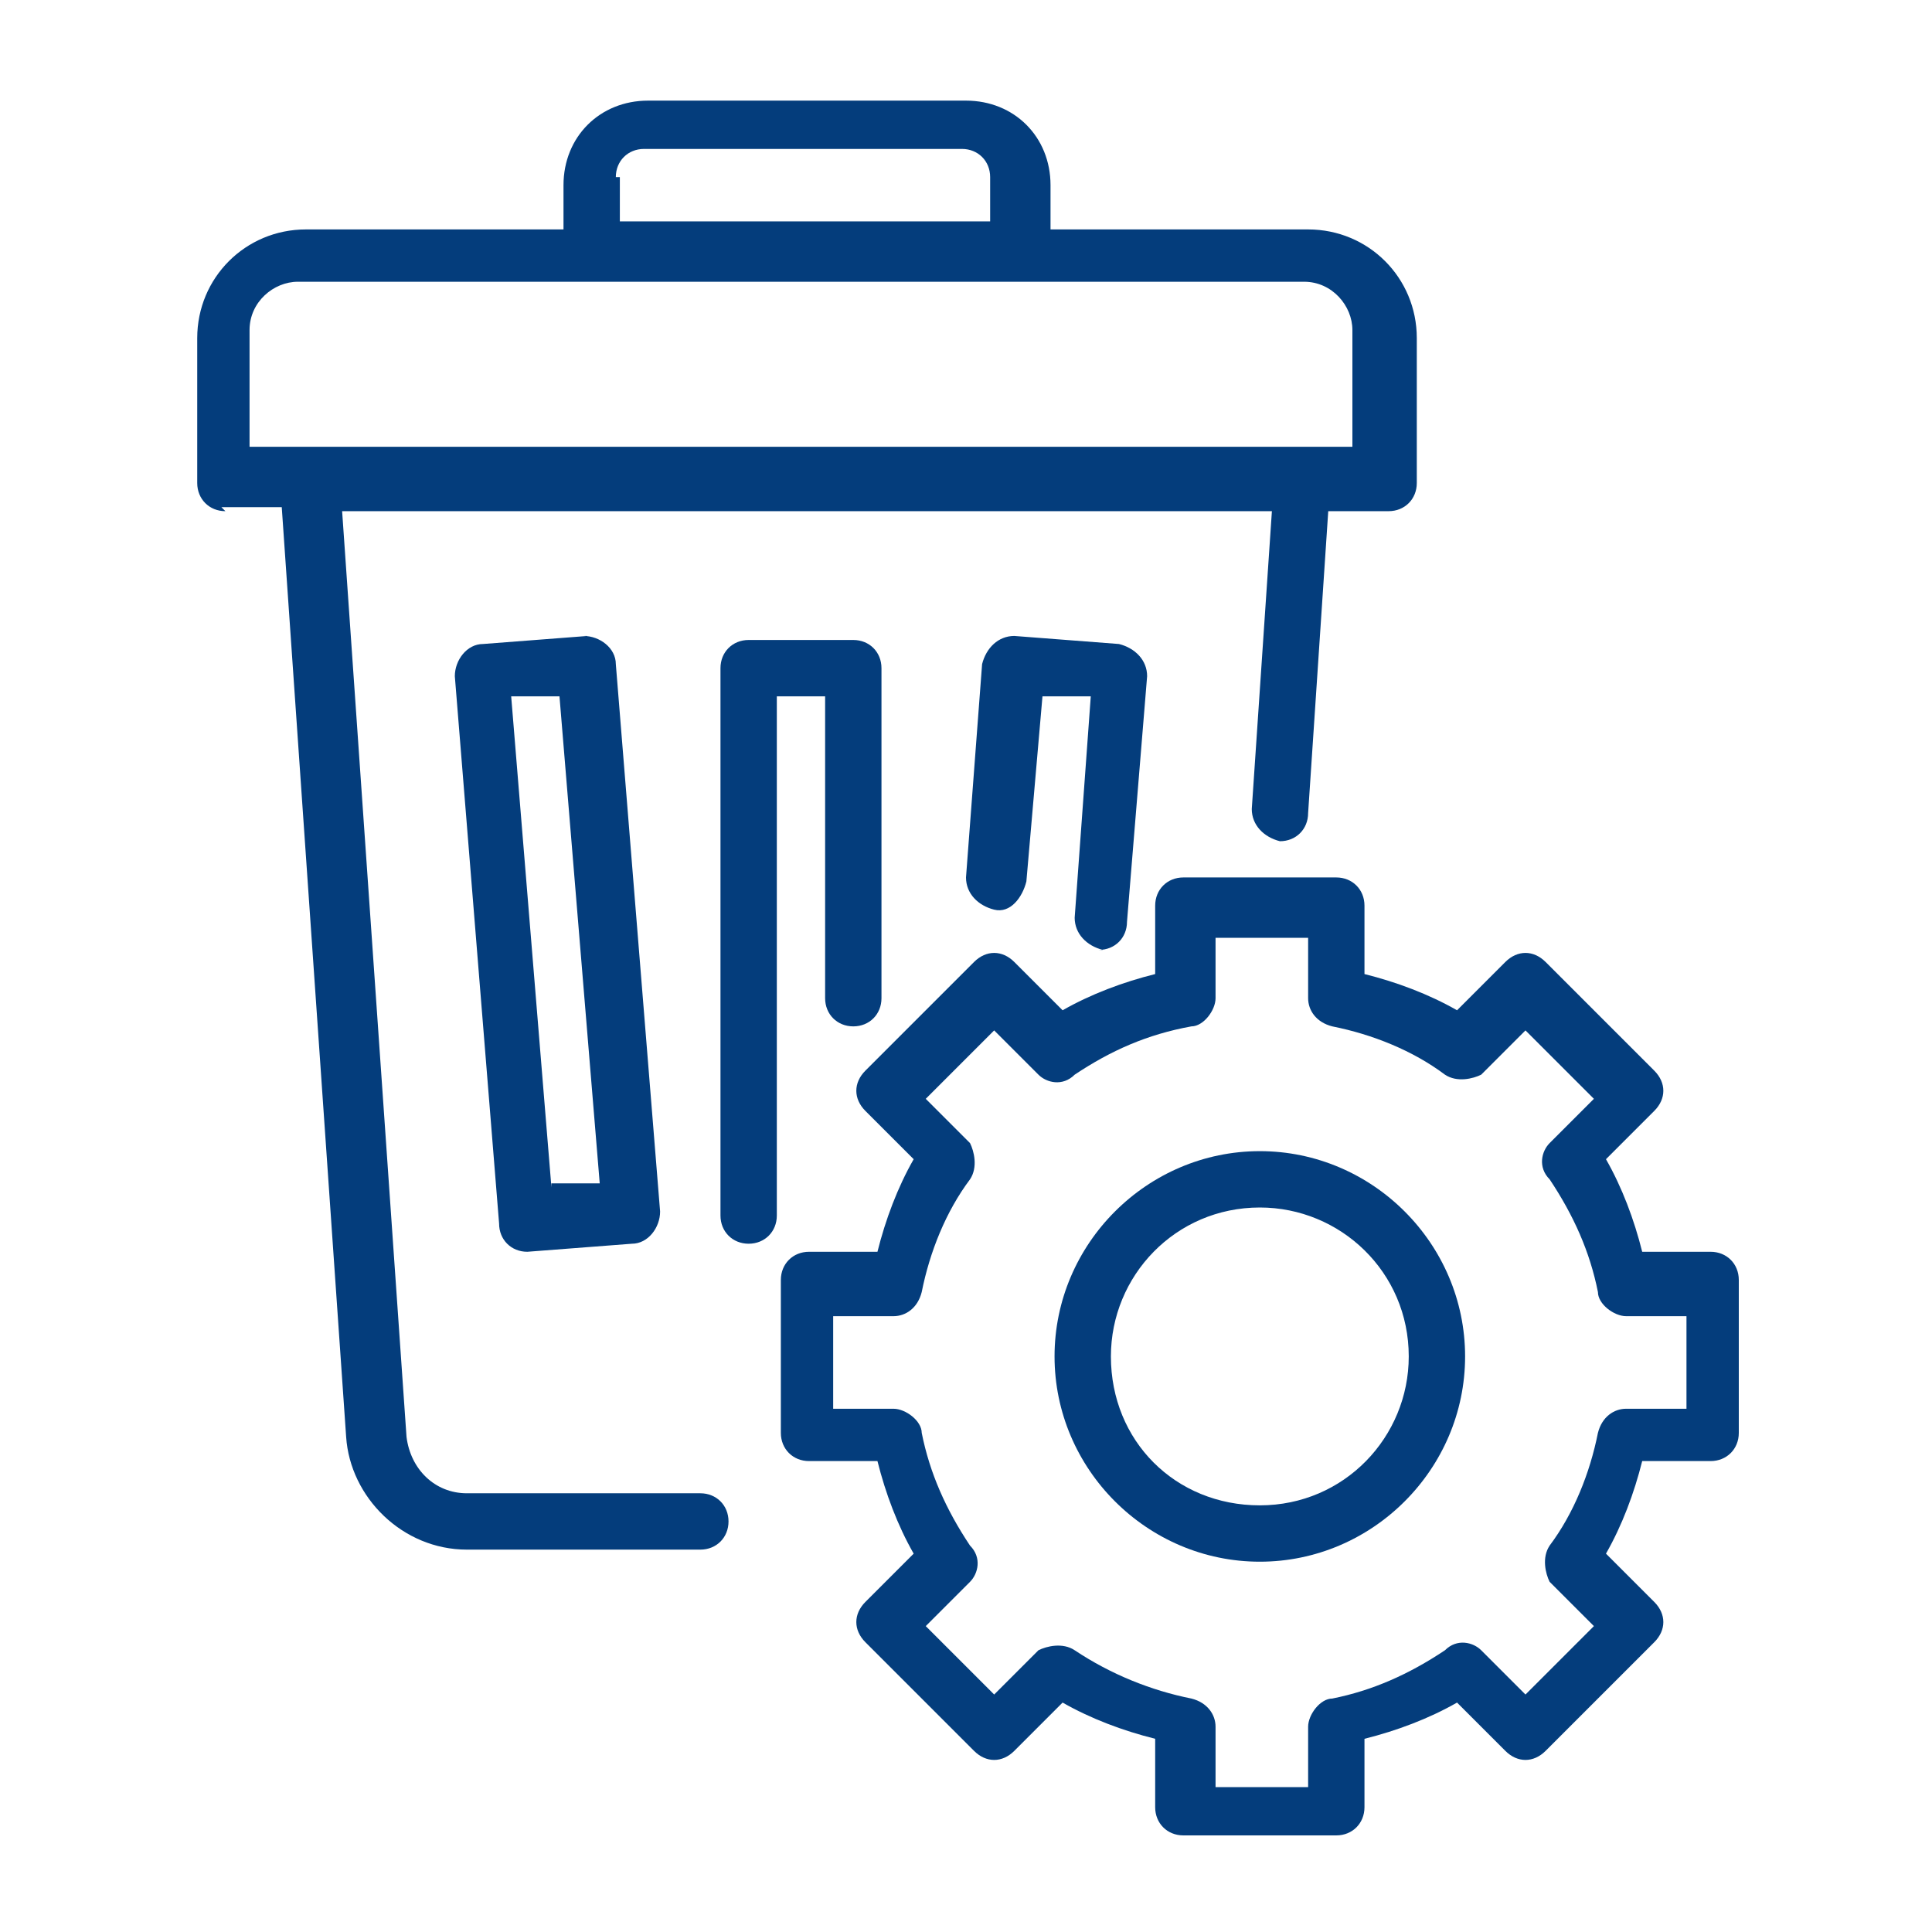
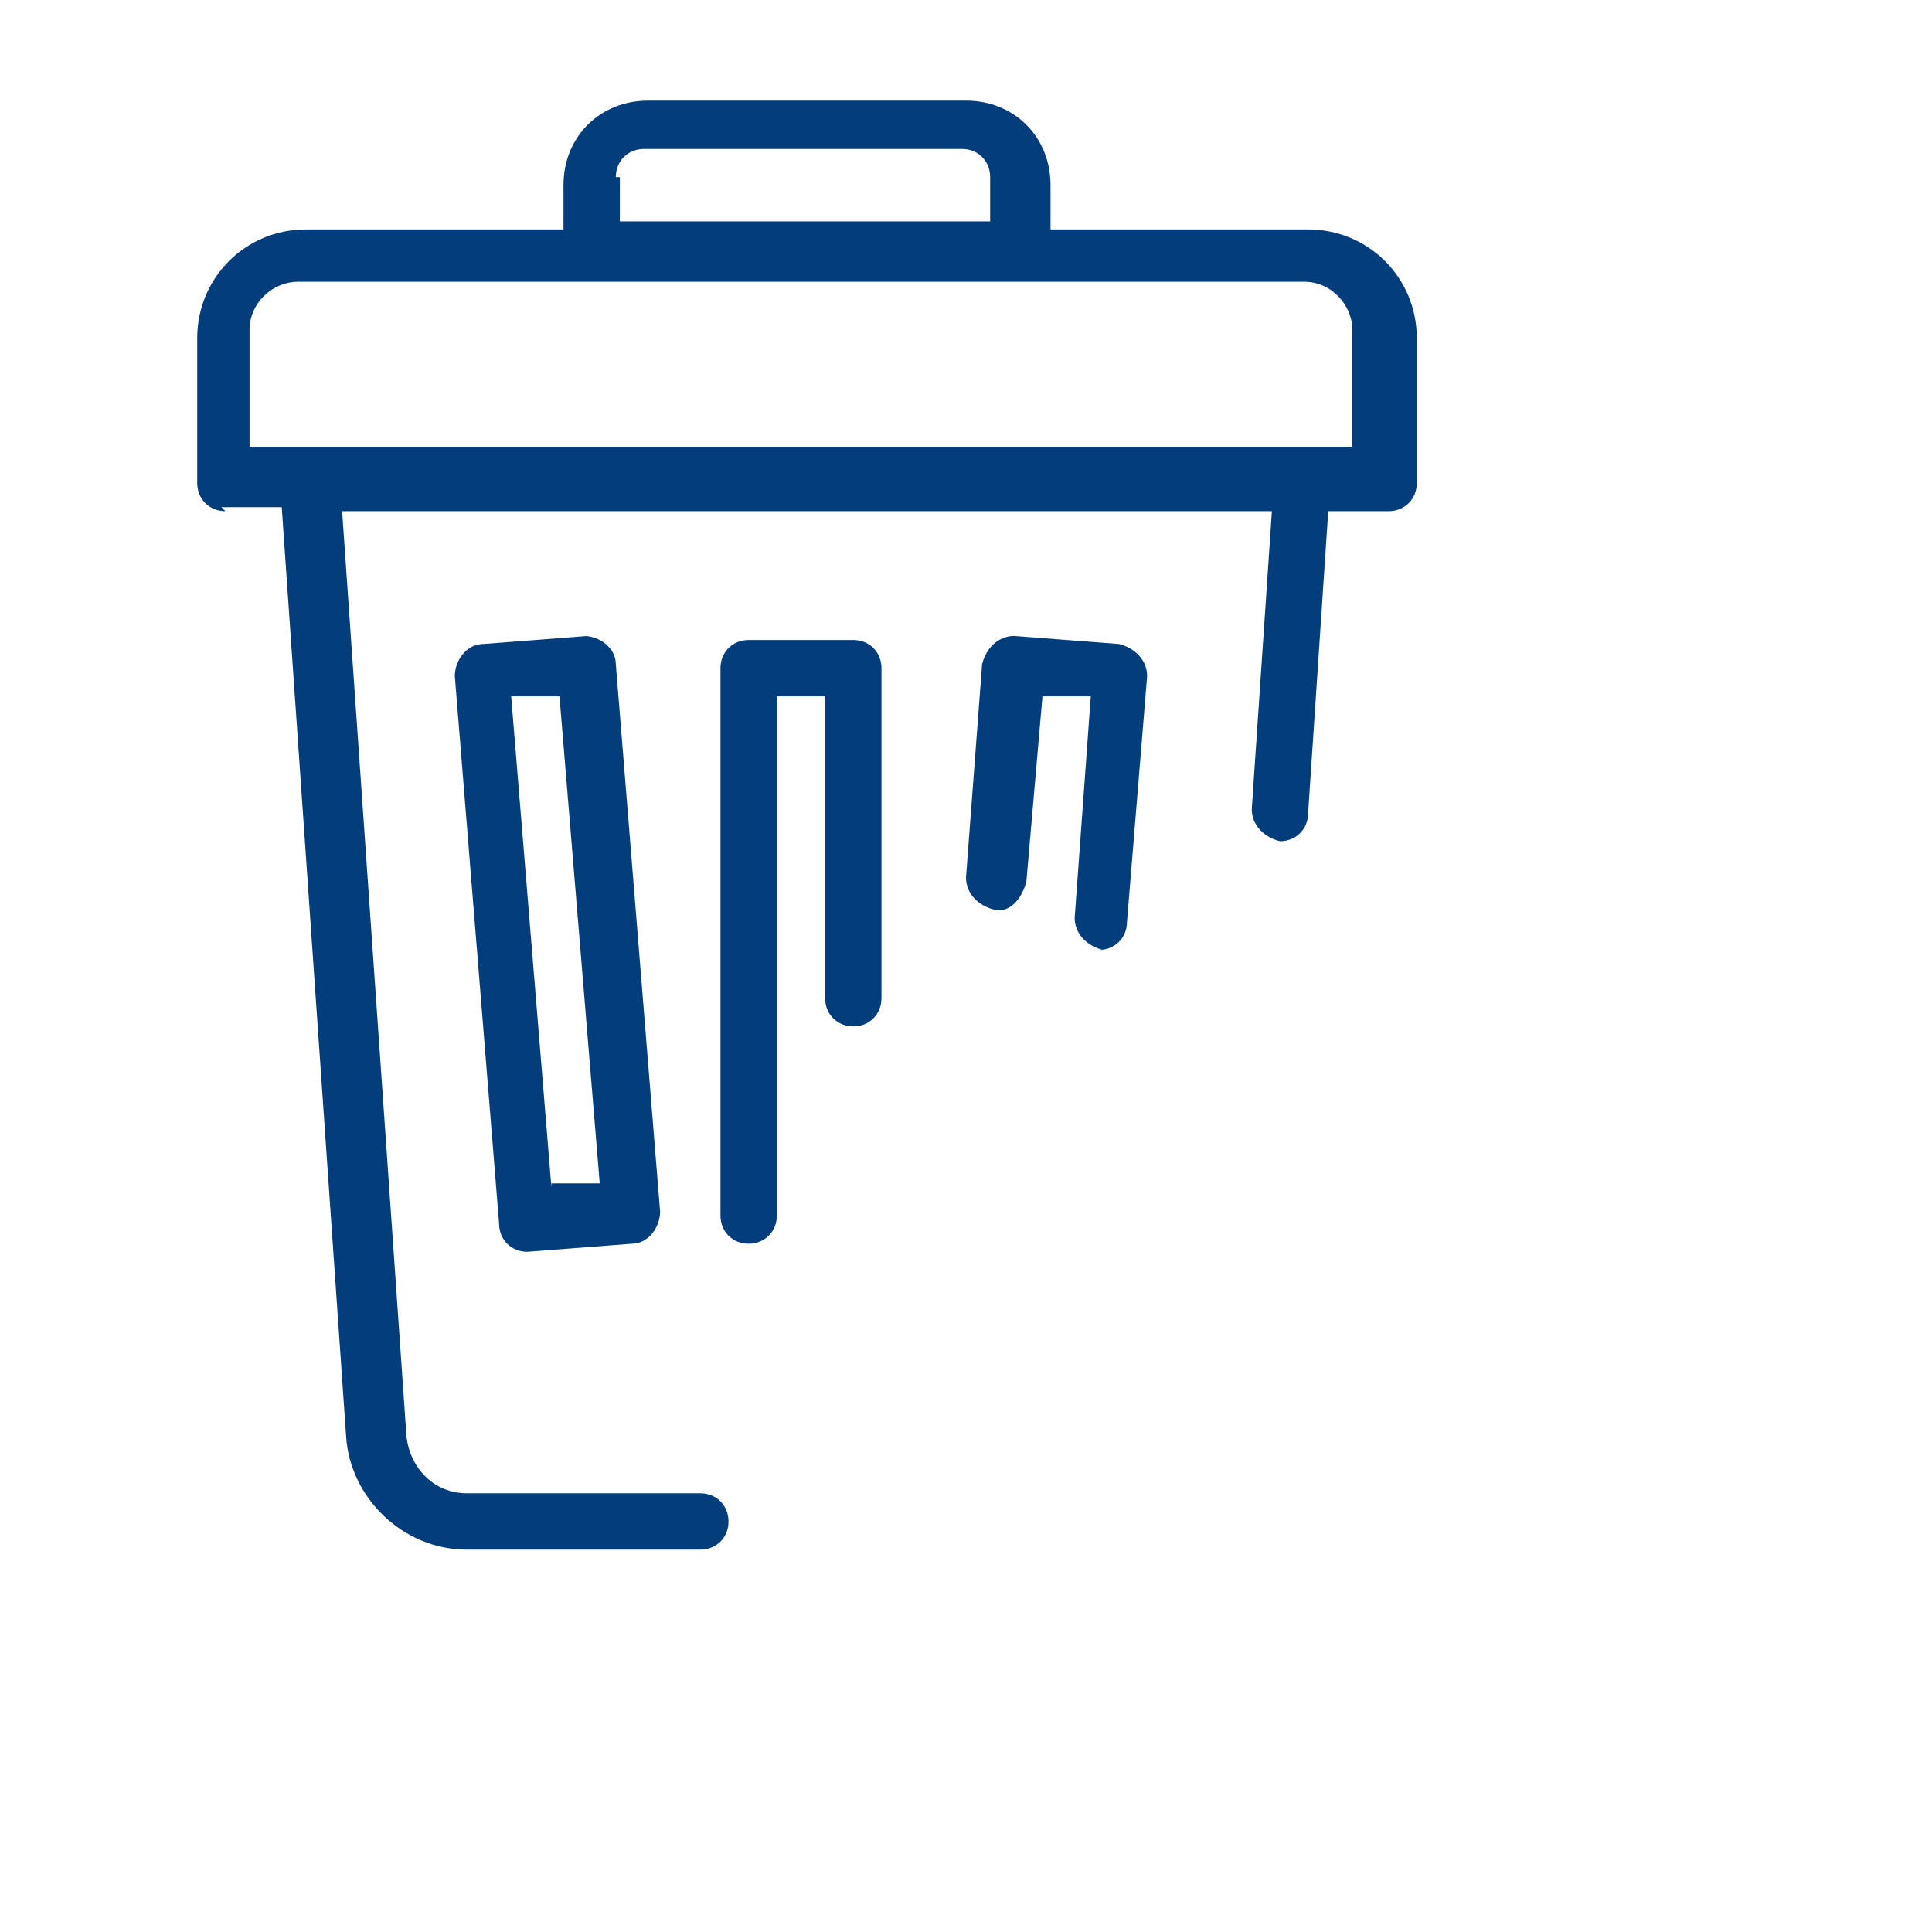
<svg xmlns="http://www.w3.org/2000/svg" viewBox="0 0 48 48">
  <defs>
    <style> .cls-1 { fill: #043d7c; } </style>
  </defs>
  <g>
    <g id="Layer_1">
      <g>
        <path class="cls-1" d="M5.5,12.6h1.5l1.6,23.1c.1,1.5,1.4,2.8,3,2.8h5.8c.4,0,.7-.3.7-.7s-.3-.7-.7-.7h-5.8c-.8,0-1.4-.6-1.5-1.4l-1.6-23h23.1l-.5,7.4c0,.4.3.7.7.8h0c.4,0,.7-.3.7-.7l.5-7.5h1.5c.4,0,.7-.3.7-.7v-3.6c0-1.5-1.2-2.7-2.7-2.7h-6.4v-1.1c0-1.2-.9-2.1-2.1-2.1h-7.9c-1.2,0-2.1.9-2.1,2.1v1.1h-6.4c-1.5,0-2.7,1.2-2.7,2.7v3.6c0,.4.3.7.7.7s0,0,0,0ZM15.3,4.4c0-.4.3-.7.7-.7h7.9c.4,0,.7.3.7.7v1.1h-9.2v-1.1ZM6.2,8.2c0-.7.6-1.2,1.2-1.2h25c.7,0,1.2.6,1.2,1.2v2.9H6.2v-2.9Z" />
        <path class="cls-1" d="M21.2,25.5c.4,0,.7-.3.7-.7v-8.2c0-.4-.3-.7-.7-.7h-2.6c-.4,0-.7.3-.7.7v13.6c0,.4.3.7.7.7s.7-.3.7-.7v-12.9h1.2v7.5c0,.4.3.7.7.7Z" />
        <path class="cls-1" d="M27.3,23.6h0c.4,0,.7-.3.7-.7l.5-6.1c0-.4-.3-.7-.7-.8,0,0,0,0,0,0l-2.6-.2c-.4,0-.7.3-.8.7l-.4,5.3c0,.4.3.7.7.8s.7-.3.8-.7l.4-4.6h1.2c0,0-.4,5.5-.4,5.5,0,.4.3.7.7.8,0,0,0,0,0,0Z" />
        <path class="cls-1" d="M14.6,15.8l-2.6.2c-.4,0-.7.4-.7.8h0s1.1,13.6,1.1,13.6c0,.4.3.7.7.7h0l2.6-.2c.4,0,.7-.4.7-.8,0,0,0,0,0,0l-1.1-13.6c0-.4-.4-.7-.8-.7,0,0,0,0,0,0ZM13.7,29.5l-1-12.2h1.2c0,0,1,12.1,1,12.1h-1.2Z" />
-         <path class="cls-1" d="M33.9,22.5c0-.4-.3-.7-.7-.7h-3.8c-.4,0-.7.3-.7.7v1.7c-.8.2-1.6.5-2.3.9l-1.2-1.2c-.3-.3-.7-.3-1,0,0,0,0,0,0,0l-2.7,2.7c-.3.3-.3.7,0,1l1.2,1.2c-.4.7-.7,1.5-.9,2.3h-1.7c-.4,0-.7.3-.7.7v3.8c0,.4.3.7.7.7h1.7c.2.8.5,1.6.9,2.3l-1.2,1.2c-.3.3-.3.7,0,1l2.7,2.7c.3.3.7.3,1,0h0s1.2-1.2,1.2-1.2c.7.4,1.5.7,2.3.9v1.7c0,.4.3.7.7.7h3.8c.4,0,.7-.3.7-.7v-1.7c.8-.2,1.6-.5,2.3-.9l1.2,1.2c.3.3.7.3,1,0l2.7-2.7c.3-.3.3-.7,0-1l-1.2-1.2c.4-.7.7-1.5.9-2.3h1.7c.4,0,.7-.3.7-.7v-3.8c0-.4-.3-.7-.7-.7h-1.7c-.2-.8-.5-1.6-.9-2.3l1.2-1.2c.3-.3.3-.7,0-1l-2.7-2.7c-.3-.3-.7-.3-1,0l-1.2,1.2c-.7-.4-1.5-.7-2.3-.9v-1.7ZM35.9,26.7c.3.2.7.1.9,0l1.1-1.1,1.7,1.7-1.1,1.1c-.2.2-.3.6,0,.9.6.9,1,1.8,1.2,2.8,0,.3.4.6.7.6h1.5v2.3h-1.5c-.3,0-.6.2-.7.6-.2,1-.6,2-1.2,2.8-.2.3-.1.7,0,.9l1.1,1.1-1.7,1.7-1.1-1.1c-.2-.2-.6-.3-.9,0-.9.6-1.8,1-2.8,1.2-.3,0-.6.4-.6.7v1.5h-2.3v-1.5c0-.3-.2-.6-.6-.7-1-.2-2-.6-2.9-1.2-.3-.2-.7-.1-.9,0l-1.1,1.1-1.7-1.7,1.1-1.1c.2-.2.3-.6,0-.9-.6-.9-1-1.8-1.2-2.8,0-.3-.4-.6-.7-.6h-1.5v-2.3h1.5c.3,0,.6-.2.7-.6.2-1,.6-2,1.2-2.8.2-.3.1-.7,0-.9l-1.1-1.1,1.7-1.7,1.1,1.1c.2.2.6.3.9,0,.9-.6,1.8-1,2.9-1.2.3,0,.6-.4.6-.7v-1.5h2.3v1.5c0,.3.2.6.6.7,1,.2,2,.6,2.8,1.2Z" />
-         <path class="cls-1" d="M26.2,33.7c0,2.8,2.3,5.1,5.1,5.1s5.1-2.3,5.1-5.1c0-2.8-2.3-5.1-5.1-5.1-2.8,0-5.1,2.3-5.1,5.1ZM35,33.7c0,2-1.6,3.7-3.7,3.7s-3.7-1.6-3.7-3.7c0-2,1.6-3.7,3.7-3.7,2,0,3.7,1.6,3.7,3.7Z" />
      </g>
    </g>
  </g>
</svg>